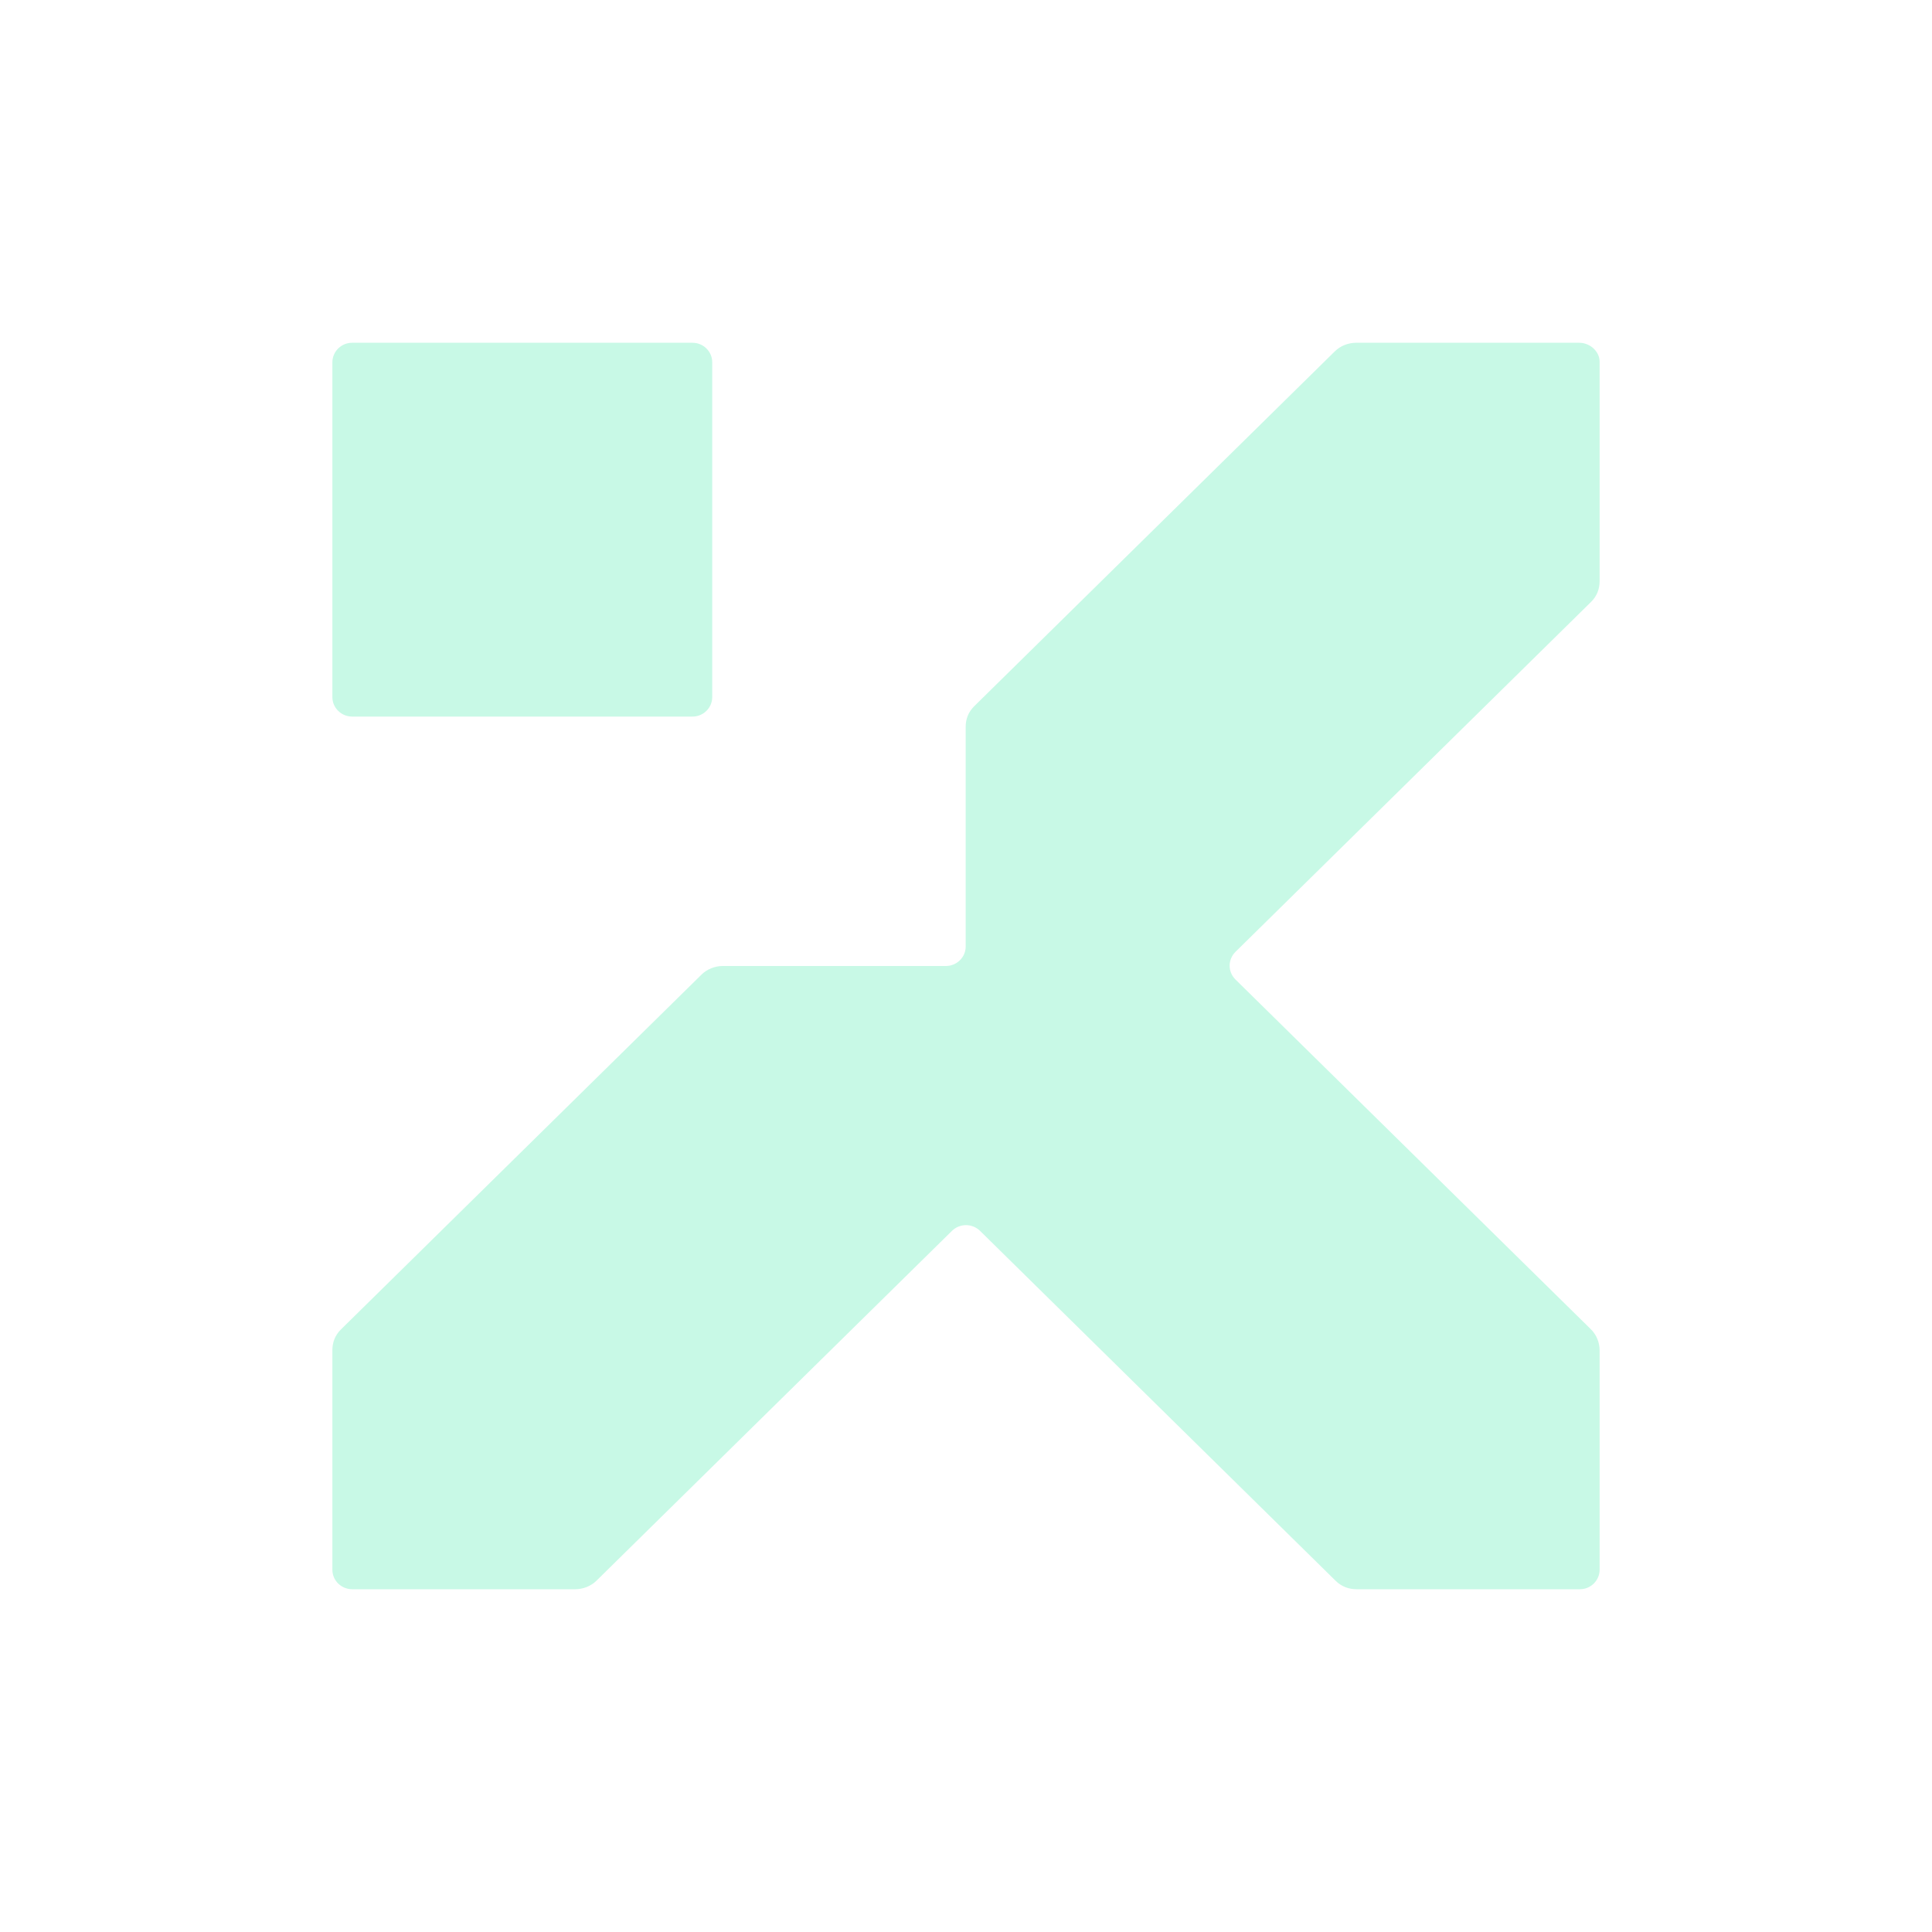
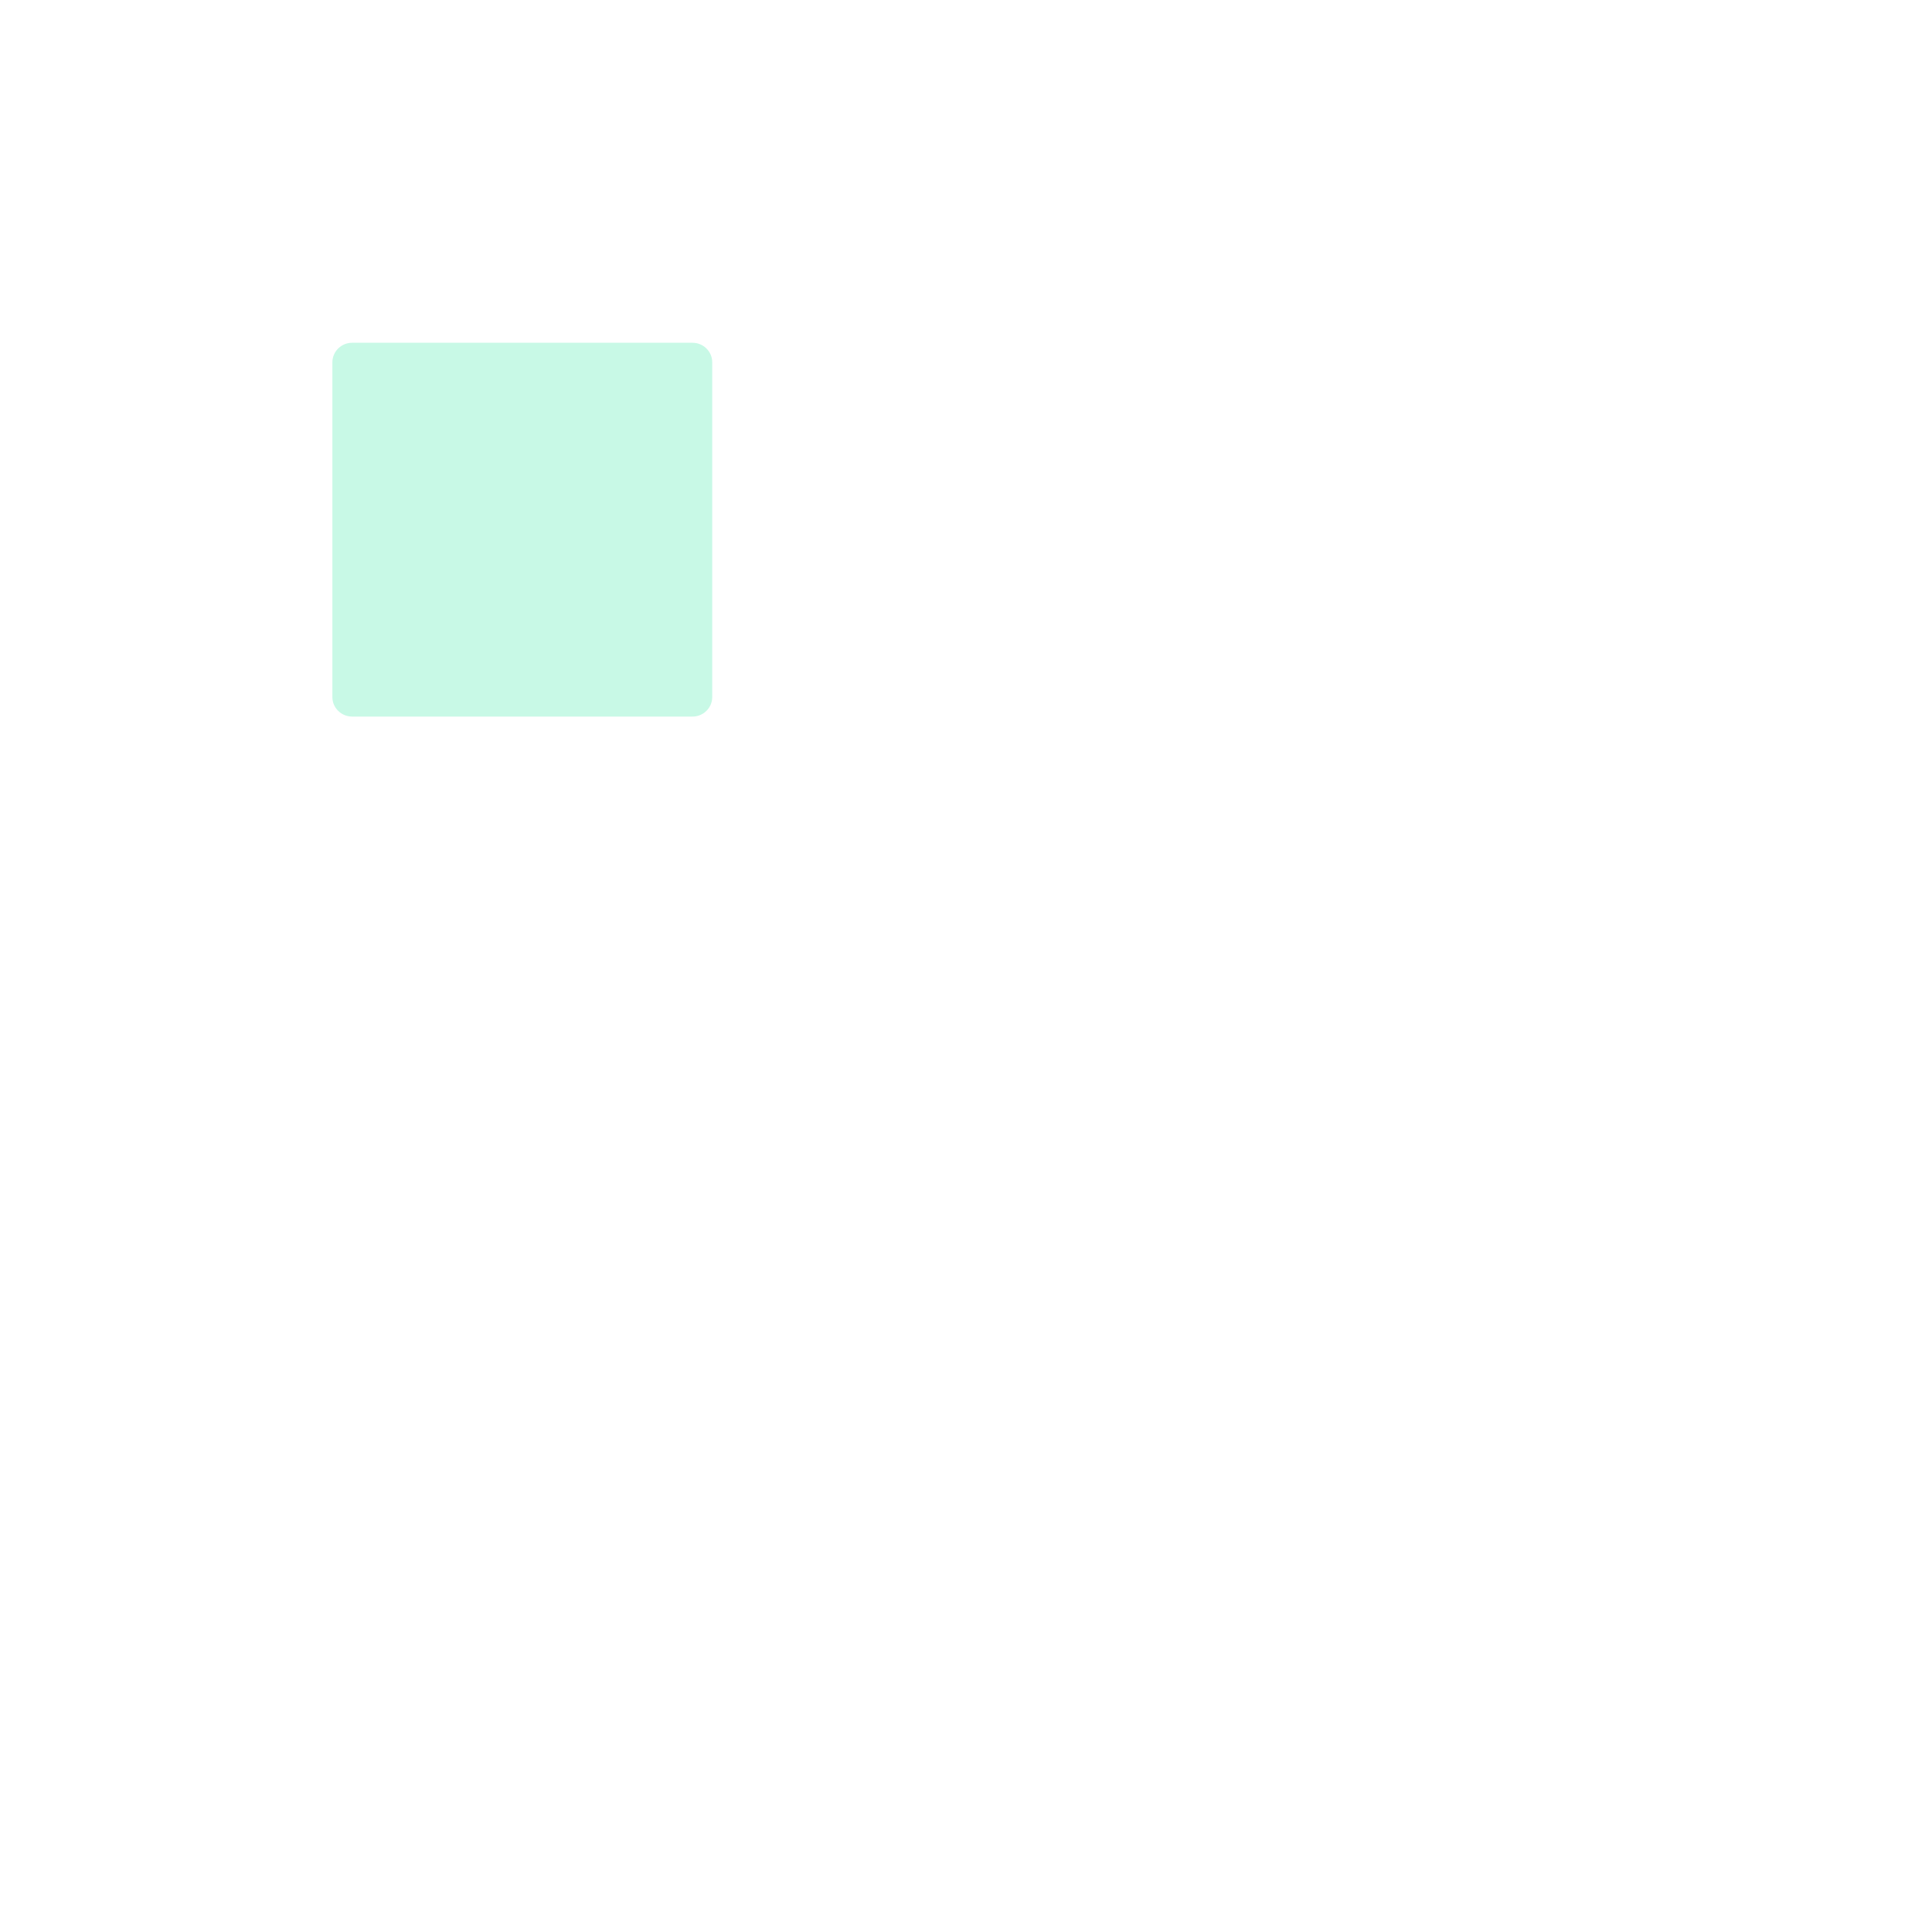
<svg xmlns="http://www.w3.org/2000/svg" width="244" height="244" viewBox="0 0 372 368" fill="none">
  <g id="Group" filter="url(#filter0_d_525_34639)">
    <g id="Group_2">
-       <path id="Vector" d="M304.071 64H261.101C259.58 64 258.059 64.624 257.045 65.622L187.584 133.979C186.444 135.102 185.937 136.474 185.937 137.971V180.258C185.937 182.378 184.162 184 182.134 184H139.165C137.644 184 136.123 184.624 135.109 185.622L65.648 253.979C64.507 255.102 64 256.474 64 257.971V300.258C64 302.378 65.775 304 67.803 304H110.772C112.293 304 113.814 303.376 114.828 302.378L183.275 235.019C184.796 233.522 187.204 233.522 188.725 235.019L257.172 302.378C258.313 303.501 259.707 304 261.228 304H304.197C306.352 304 308 302.254 308 300.258V257.971C308 256.474 307.366 254.977 306.352 253.979L237.905 186.62C236.384 185.123 236.384 182.753 237.905 181.256L306.352 113.896C307.493 112.773 308 111.401 308 109.904V67.618C308 65.746 306.225 64 304.071 64Z" fill="#C8F9E6" />
      <path id="Vector_2" d="M133.334 64H67.803C65.648 64 64 65.746 64 67.742V132.233C64 134.353 65.775 135.975 67.803 135.975H133.334C135.489 135.975 137.137 134.229 137.137 132.233V67.742C137.137 65.746 135.489 64 133.334 64Z" fill="#C8F9E6" />
    </g>
  </g>
  <defs>
    <filter id="filter0_d_525_34639" x="0" y="0" width="372" height="368" filterUnits="userSpaceOnUse" color-interpolation-filters="sRGB">
      <feFlood flood-opacity="0" result="BackgroundImageFix" />
      <feColorMatrix in="SourceAlpha" type="matrix" values="0 0 0 0 0 0 0 0 0 0 0 0 0 0 0 0 0 0 127 0" result="hardAlpha" />
      <feOffset />
      <feGaussianBlur stdDeviation="32" />
      <feComposite in2="hardAlpha" operator="out" />
      <feColorMatrix type="matrix" values="0 0 0 0 0.784 0 0 0 0 0.976 0 0 0 0 0.902 0 0 0 0.25 0" />
      <feBlend mode="normal" in2="BackgroundImageFix" result="effect1_dropShadow_525_34639" />
      <feBlend mode="normal" in="SourceGraphic" in2="effect1_dropShadow_525_34639" result="shape" />
    </filter>
  </defs>
</svg>